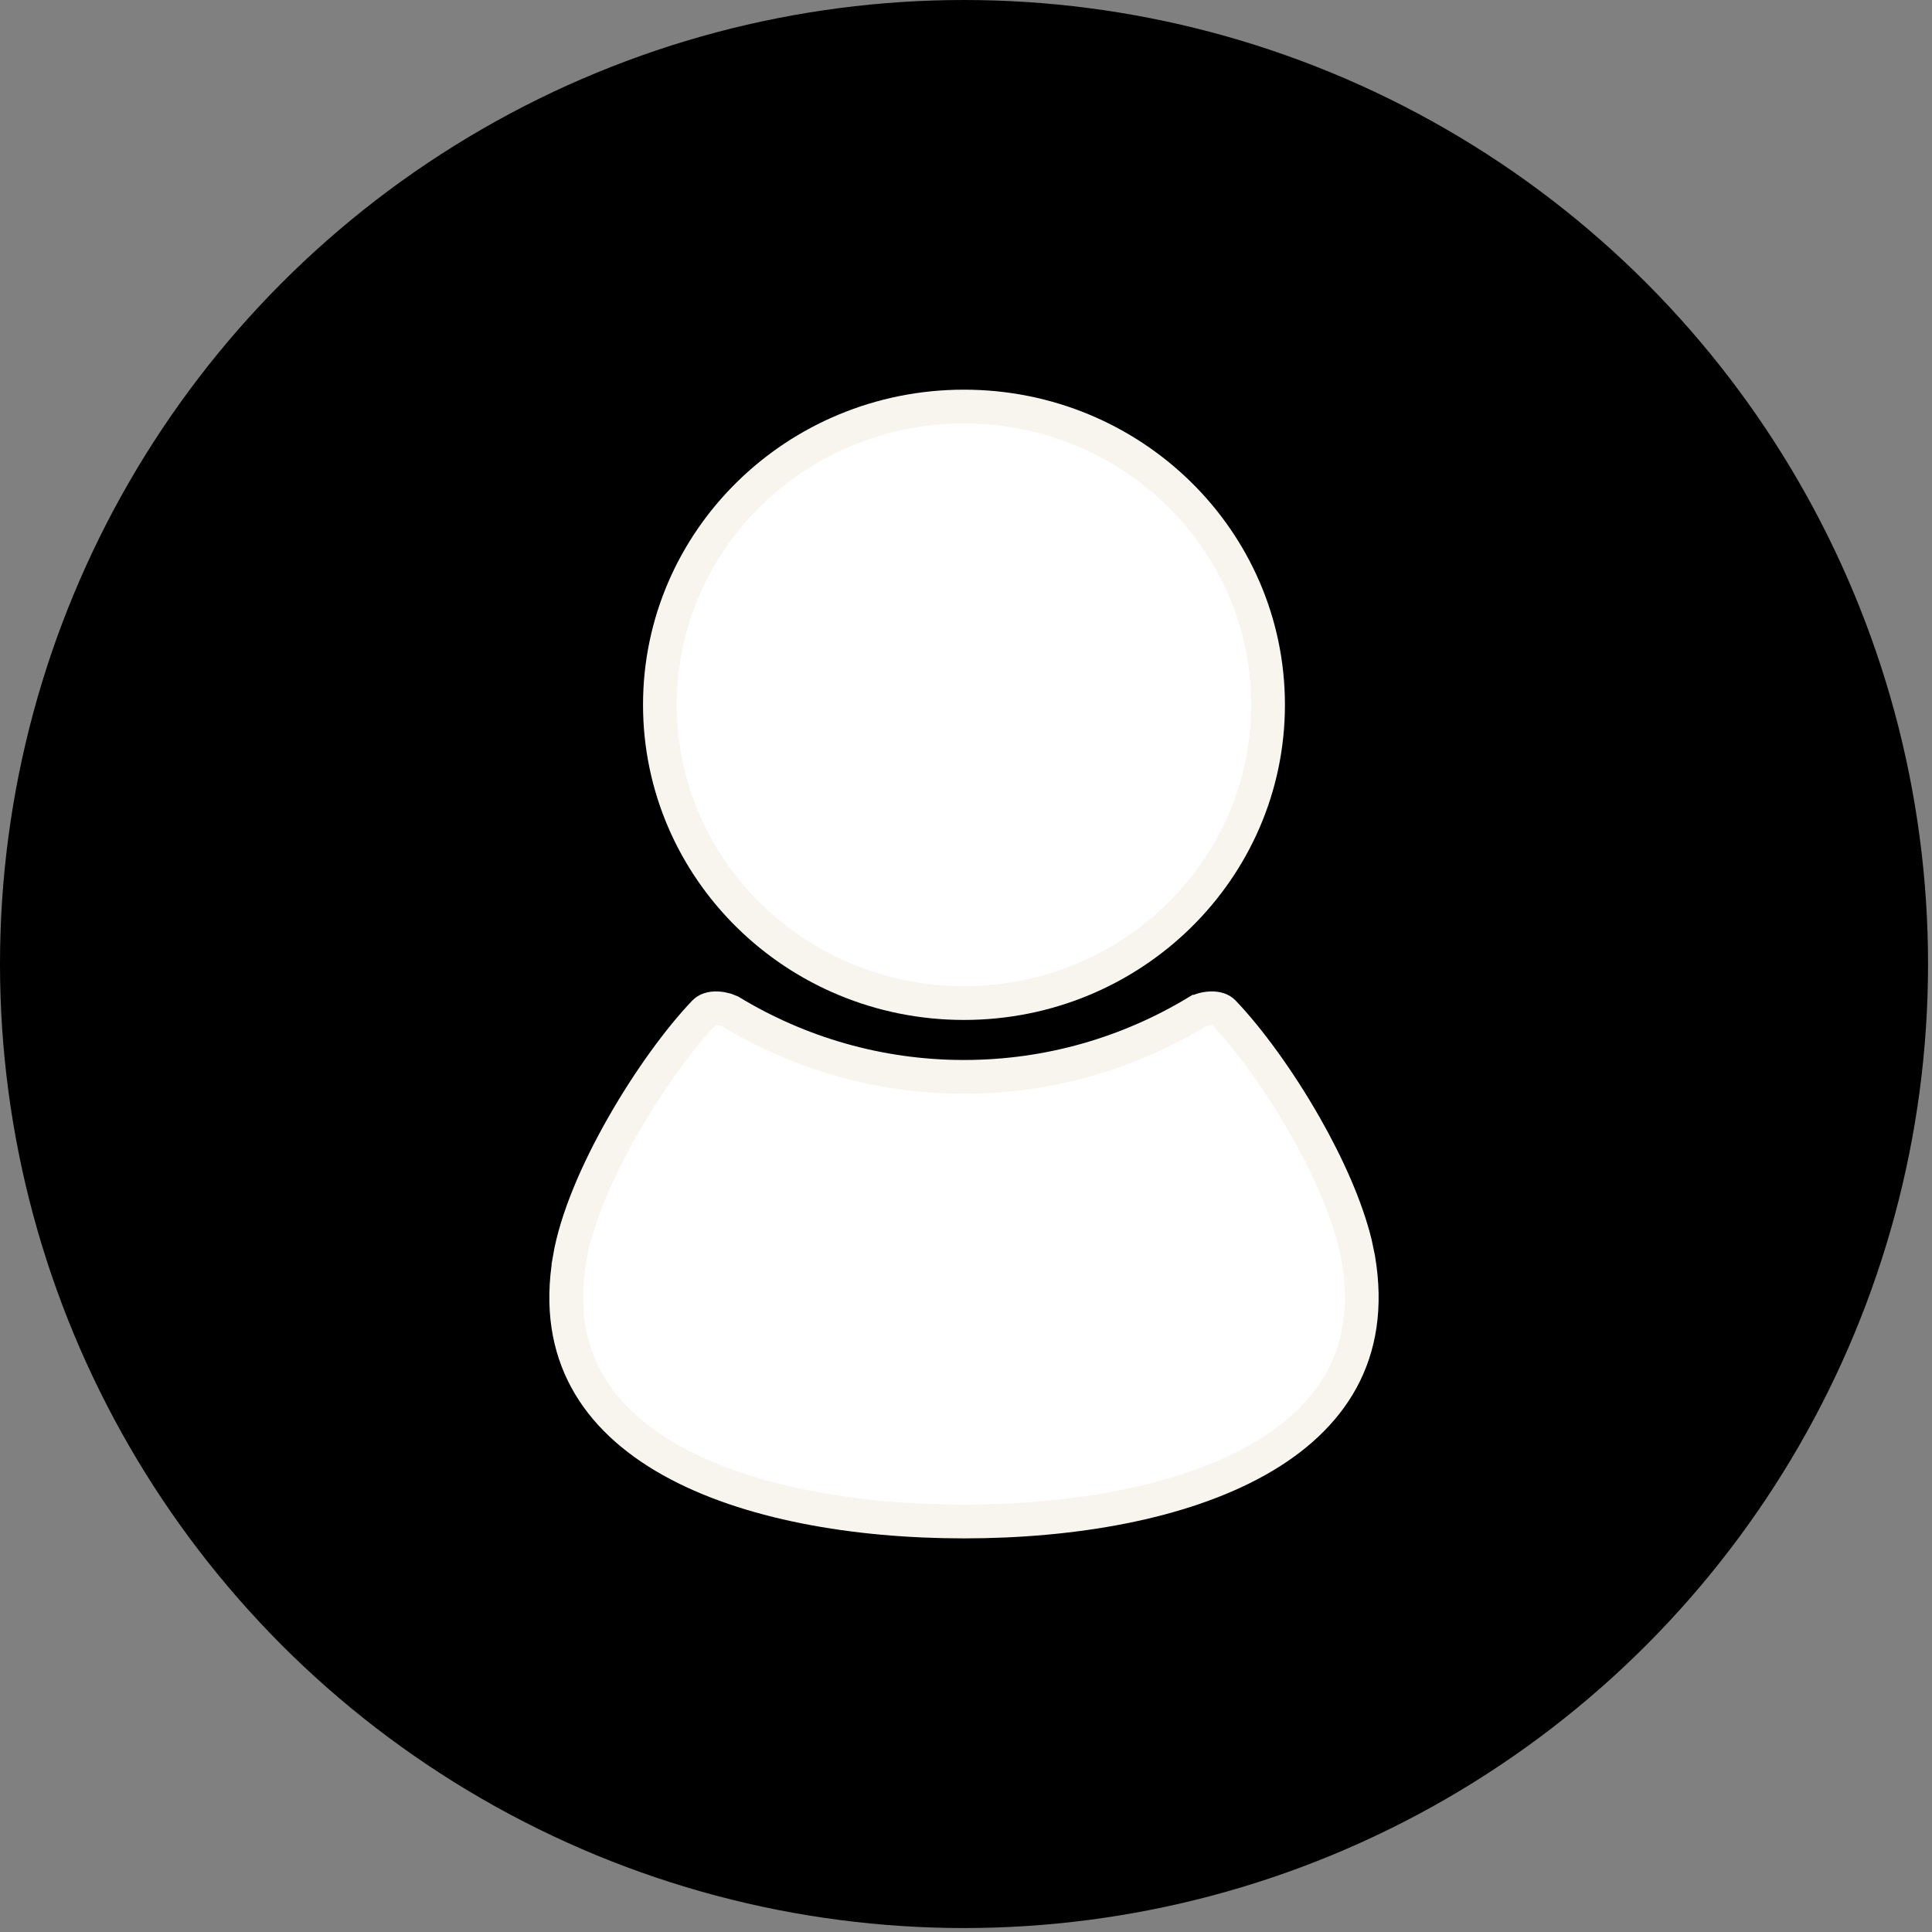
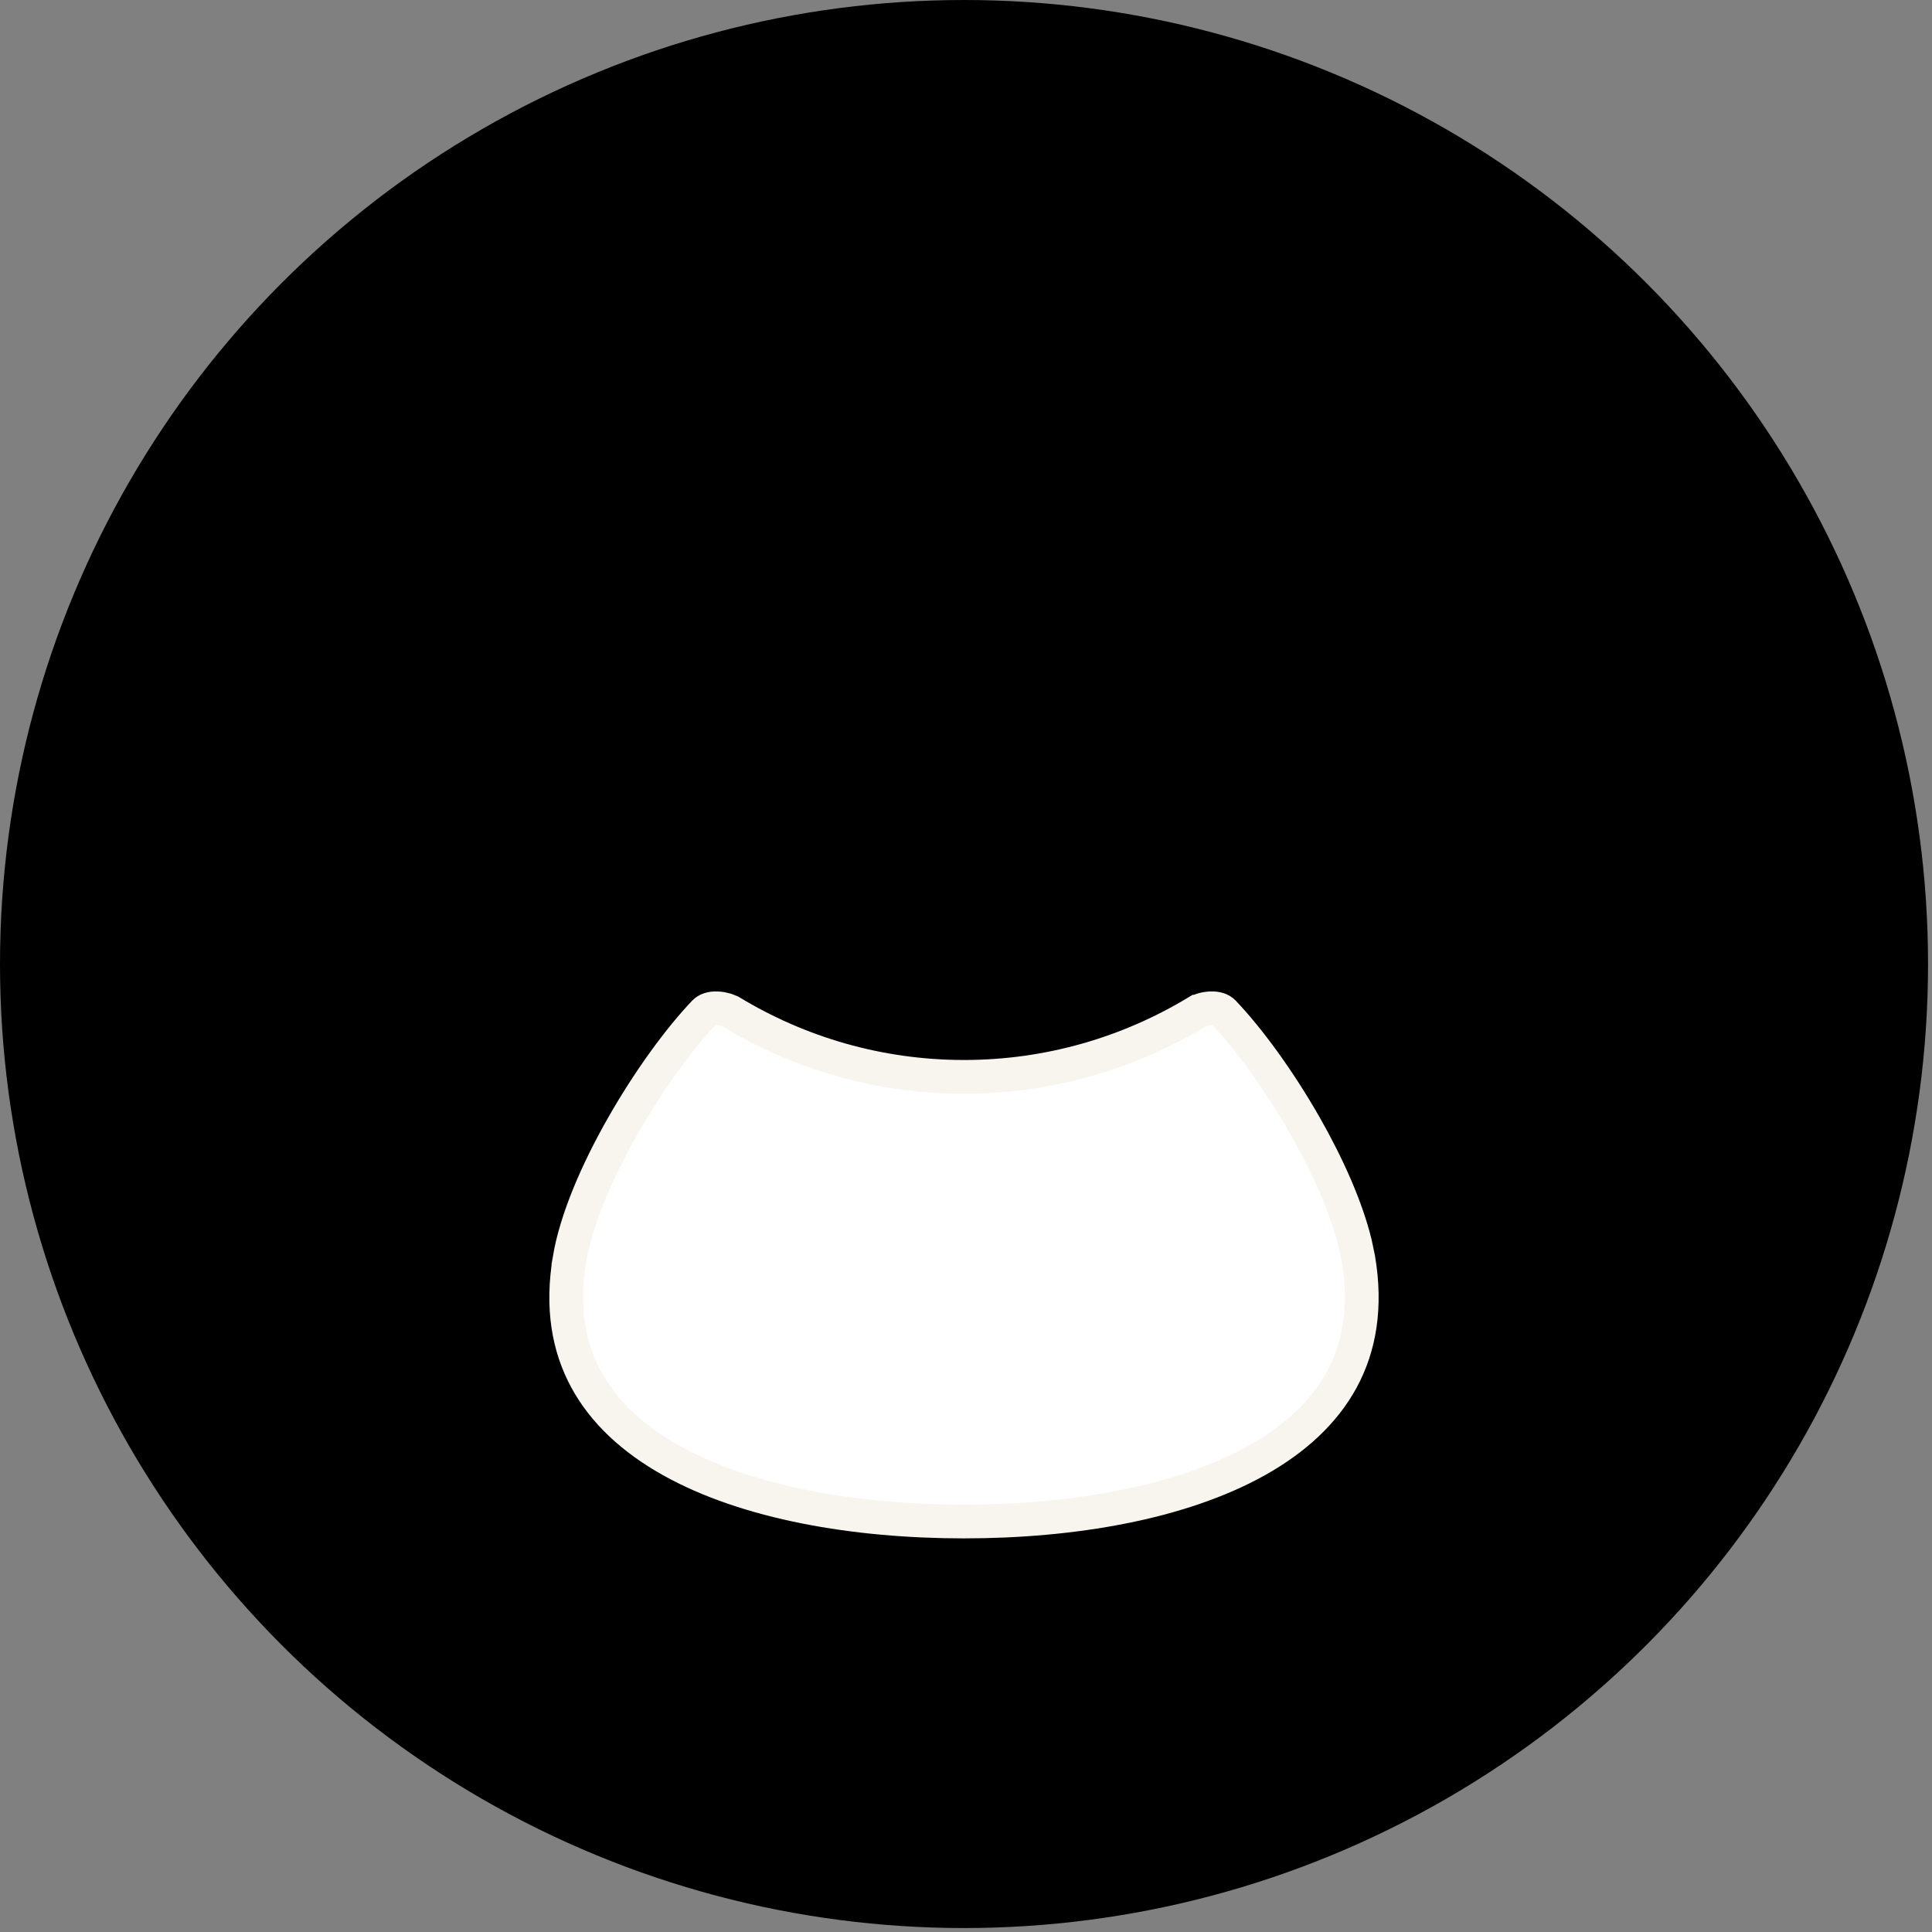
<svg xmlns="http://www.w3.org/2000/svg" width="44" height="44" viewBox="0 0 44 44" fill="none">
  <rect x="0" y="0" width="44" height="44" fill="#808080" stroke="none" />
  <circle cx="21.955" cy="21.955" r="21.955" fill="black" />
-   <path d="M21.954 9.259C25.785 9.259 28.879 12.307 28.879 16.051C28.879 19.795 25.785 22.844 21.954 22.844C18.123 22.844 15.029 19.796 15.029 16.051C15.029 12.307 18.123 9.259 21.954 9.259Z" fill="white" stroke="#F8F5EE" stroke-width="0.769" />
  <path d="M27.574 22.964C27.713 22.959 27.807 22.994 27.865 23.055C28.432 23.648 29.126 24.595 29.718 25.633C30.238 26.545 30.664 27.499 30.864 28.323L30.936 28.668C31.123 29.774 30.96 30.678 30.559 31.418C30.154 32.163 29.491 32.773 28.63 33.256C26.899 34.227 24.434 34.651 21.954 34.651C19.474 34.651 17.009 34.227 15.278 33.256C14.418 32.773 13.754 32.163 13.35 31.418C12.948 30.678 12.785 29.774 12.973 28.668L12.972 28.667C13.124 27.772 13.595 26.674 14.19 25.633C14.782 24.595 15.475 23.648 16.042 23.055C16.1 22.994 16.195 22.959 16.334 22.964C16.406 22.967 16.473 22.981 16.526 22.996L16.64 23.041C18.187 23.978 20.006 24.525 21.954 24.525C23.902 24.525 25.72 23.978 27.268 23.041H27.269C27.306 23.018 27.43 22.969 27.574 22.964Z" fill="white" stroke="#F8F5EE" stroke-width="0.769" />
</svg>